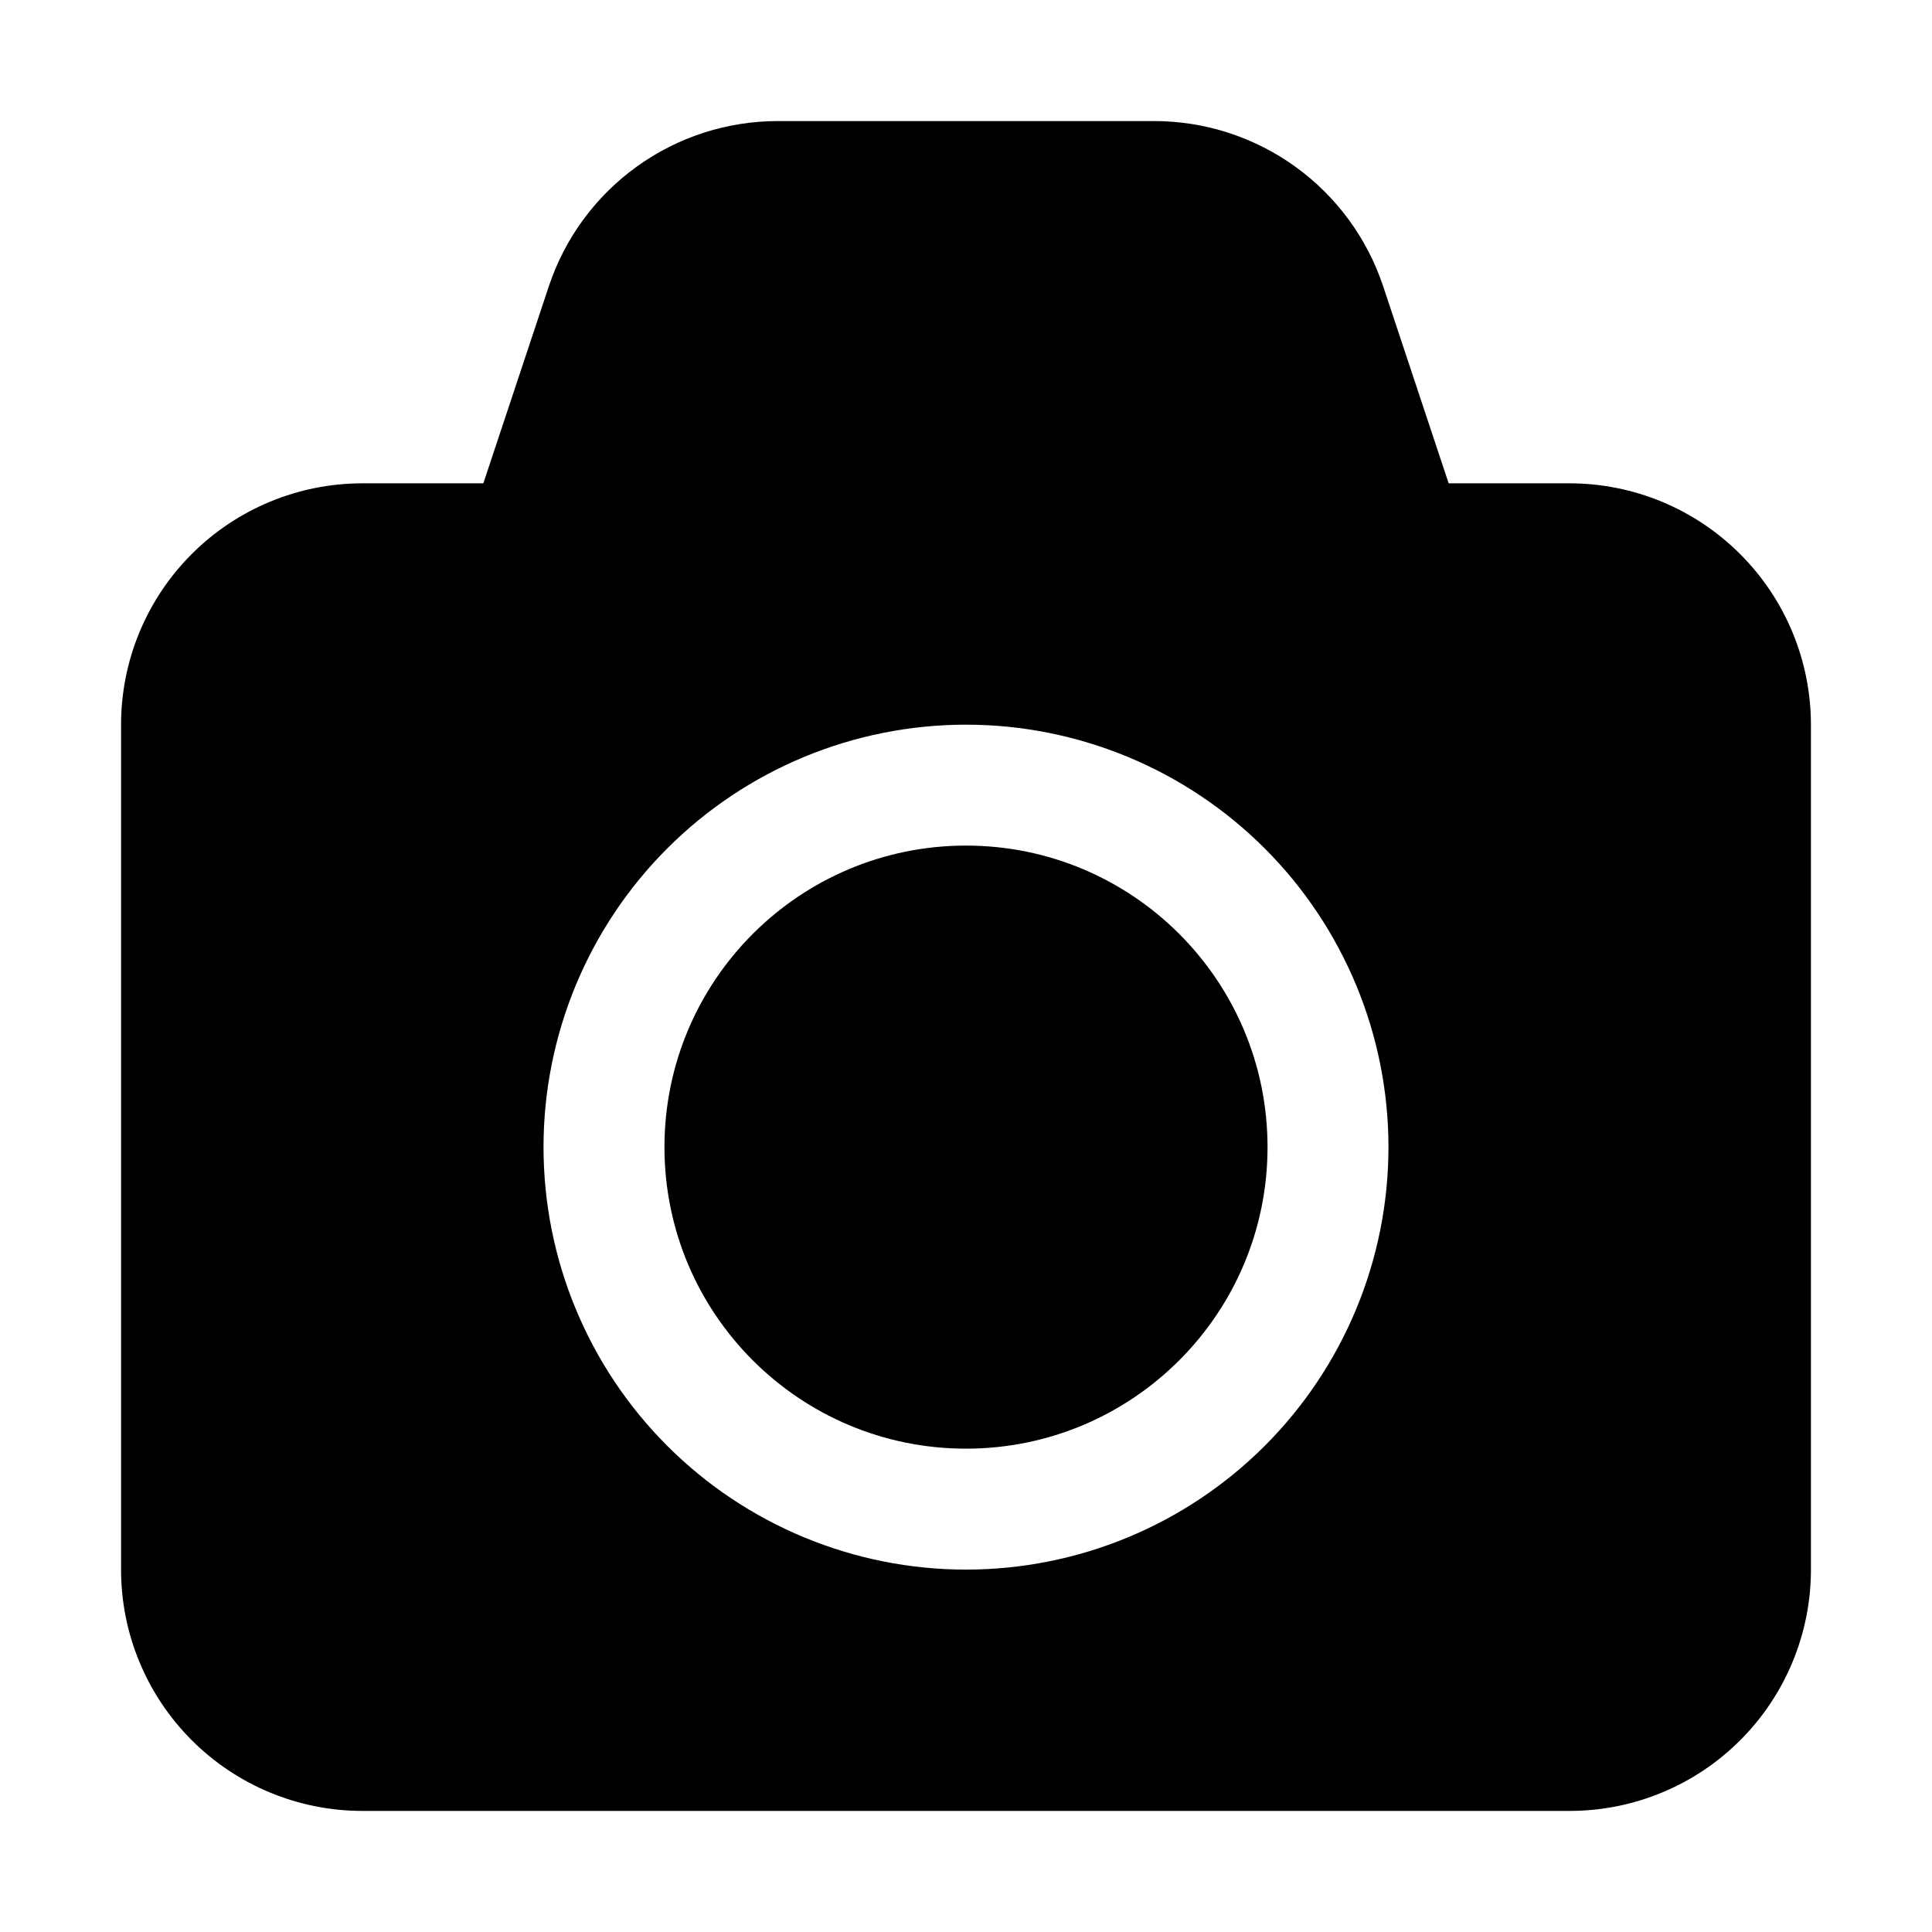
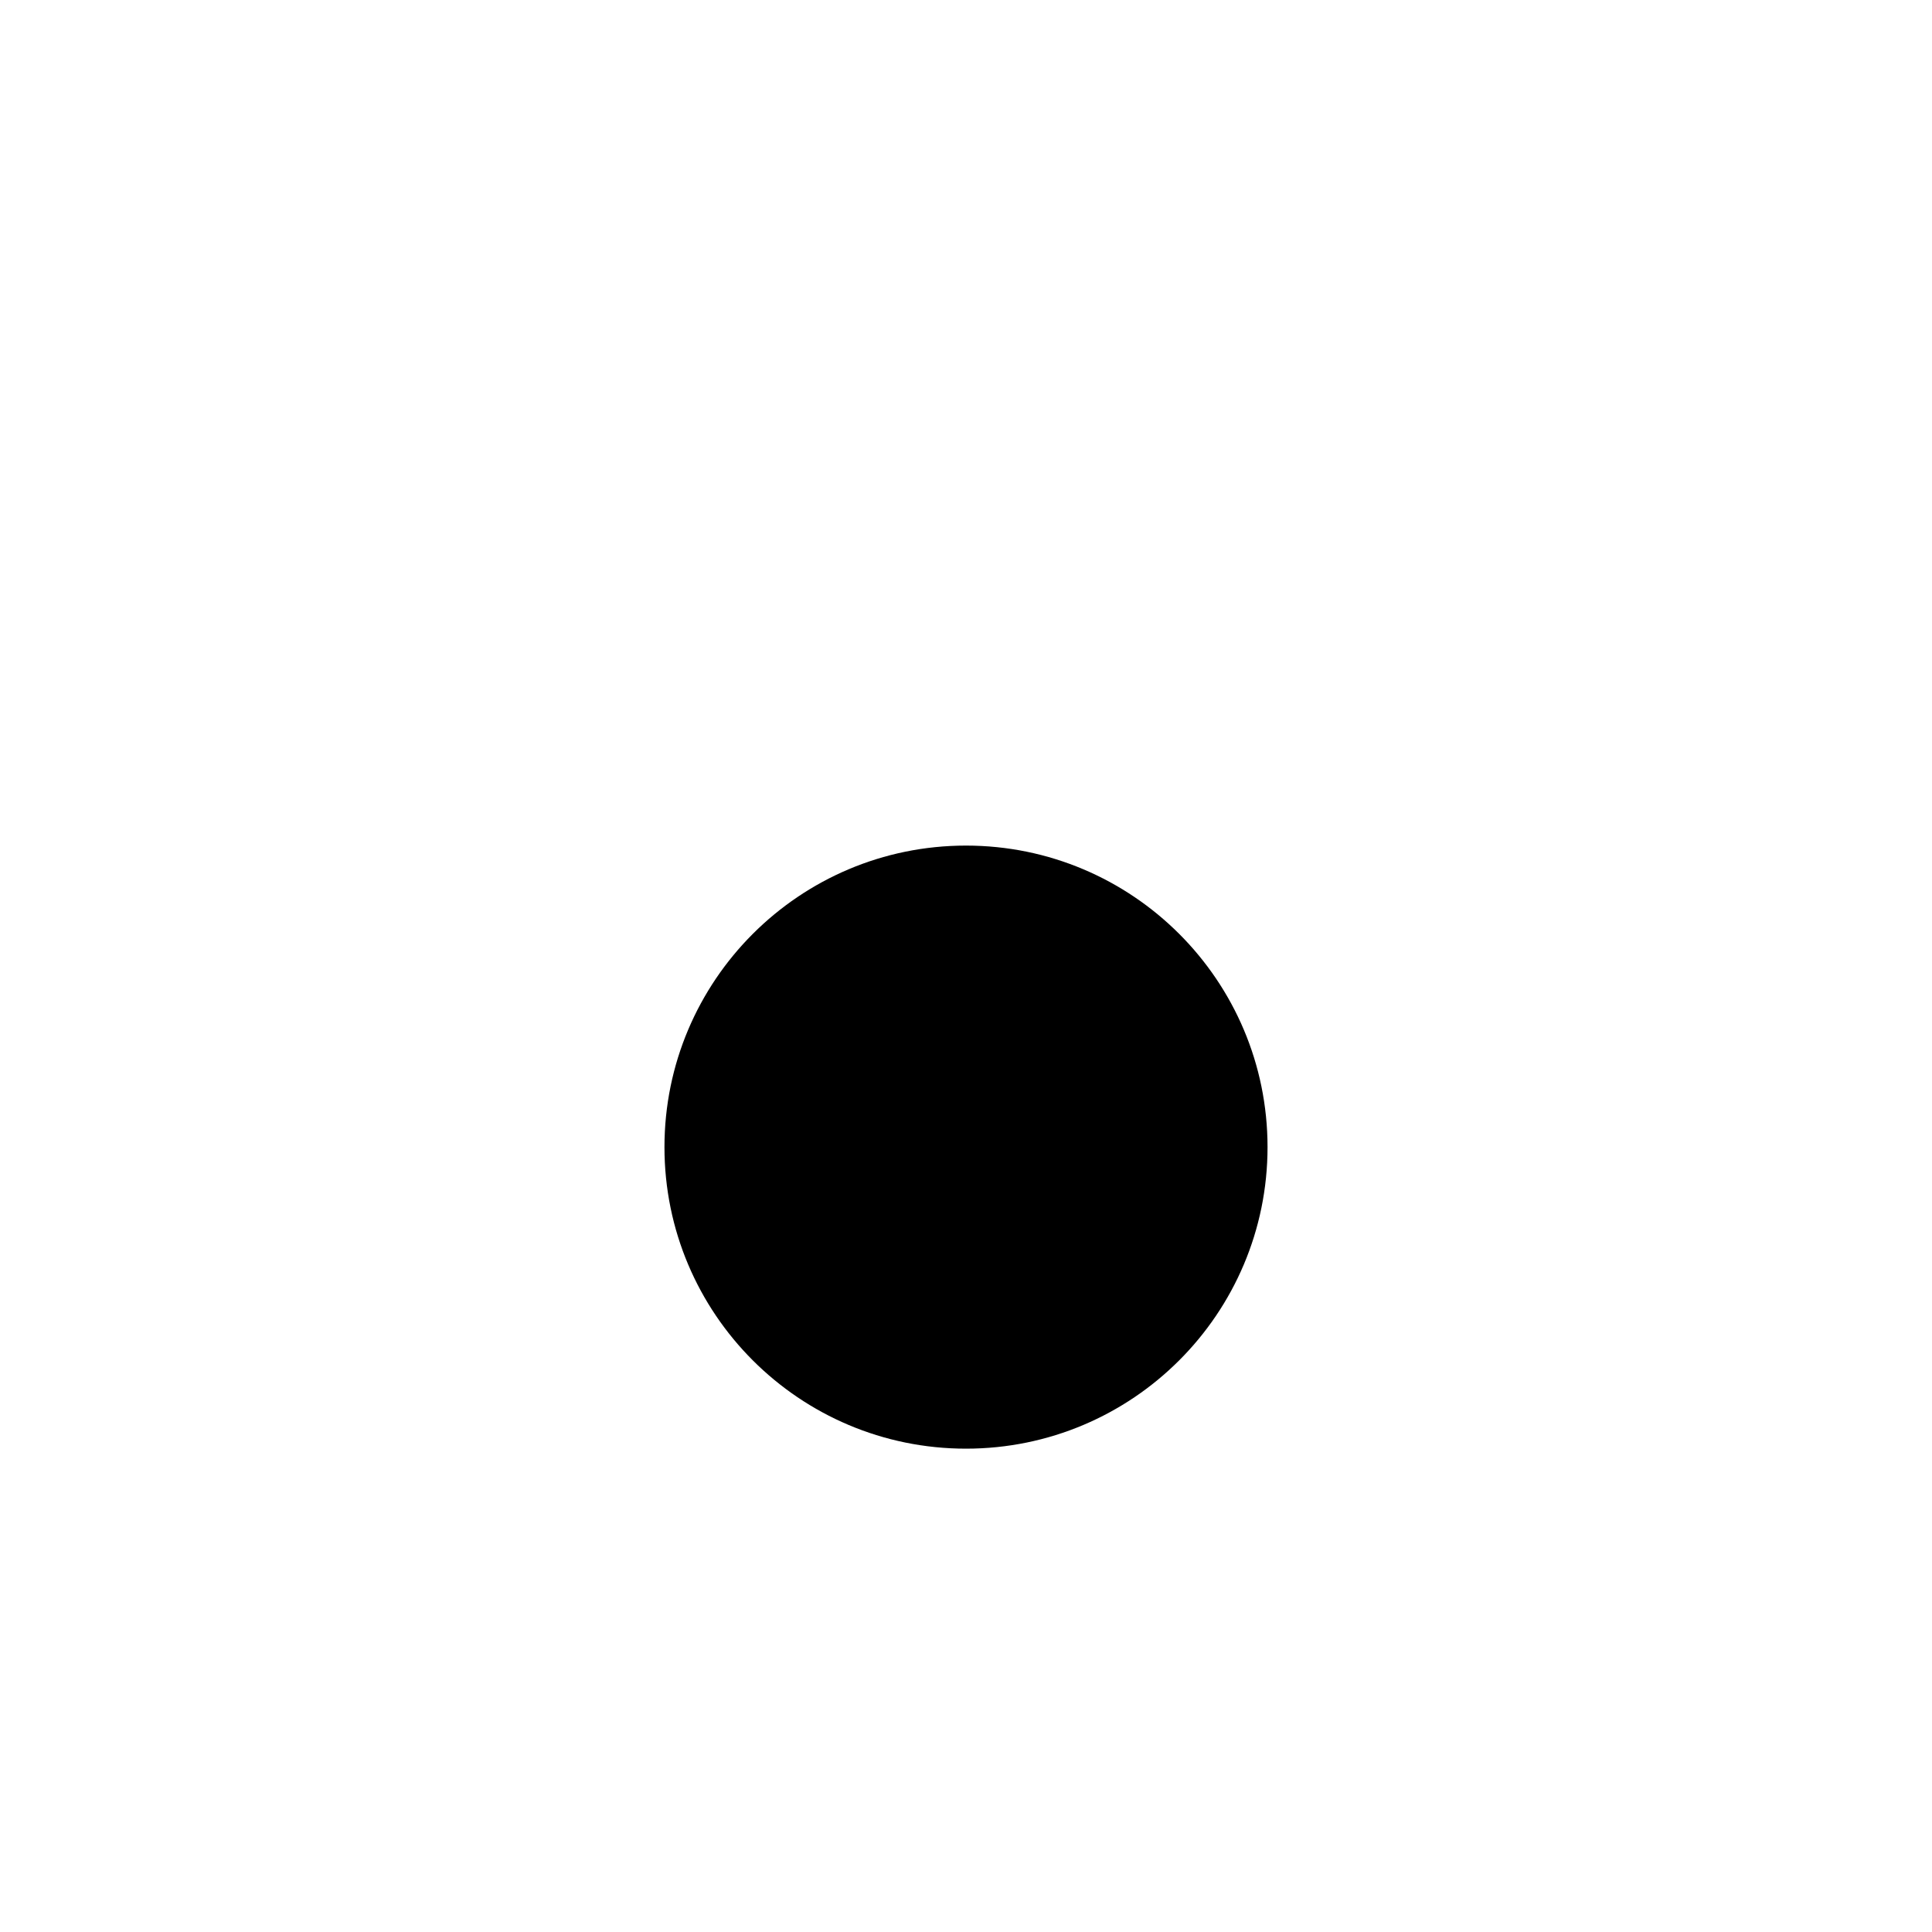
<svg xmlns="http://www.w3.org/2000/svg" fill="#000000" width="800px" height="800px" version="1.1" viewBox="144 144 512 512">
  <g>
    <path d="m479.91 448c0 44.133-35.777 79.91-79.91 79.91s-79.91-35.777-79.91-79.91 35.777-79.91 79.91-79.91 79.91 35.777 79.91 79.91" />
-     <path d="m605.16 290.84c-11.984-11.996-28.246-18.742-45.203-18.754h-32.047l-17.352-52.199c-4.238-12.758-12.387-23.855-23.289-31.719-10.902-7.863-24.008-12.094-37.449-12.086h-99.645c-13.441-0.008-26.547 4.223-37.449 12.086-10.902 7.863-19.051 18.961-23.285 31.719l-17.355 52.199h-32.047c-16.961 0-33.23 6.738-45.223 18.734-11.996 11.992-18.734 28.262-18.734 45.223v223.91c0 16.965 6.738 33.23 18.734 45.223 11.992 11.996 28.262 18.734 45.223 18.734h319.92c16.965 0 33.23-6.738 45.223-18.734 11.996-11.992 18.734-28.258 18.734-45.223v-223.91c-0.012-16.957-6.758-33.219-18.754-45.203zm-205.16 269.12c-29.695 0-58.172-11.793-79.168-32.789-20.996-20.996-32.793-49.473-32.793-79.168 0-29.691 11.797-58.168 32.793-79.164 20.996-20.996 49.473-32.793 79.168-32.793 29.691 0 58.168 11.797 79.164 32.793 20.996 20.996 32.793 49.473 32.793 79.164 0 29.695-11.797 58.172-32.793 79.168-20.996 20.996-49.473 32.789-79.164 32.789z" fill-rule="evenodd" />
  </g>
</svg>